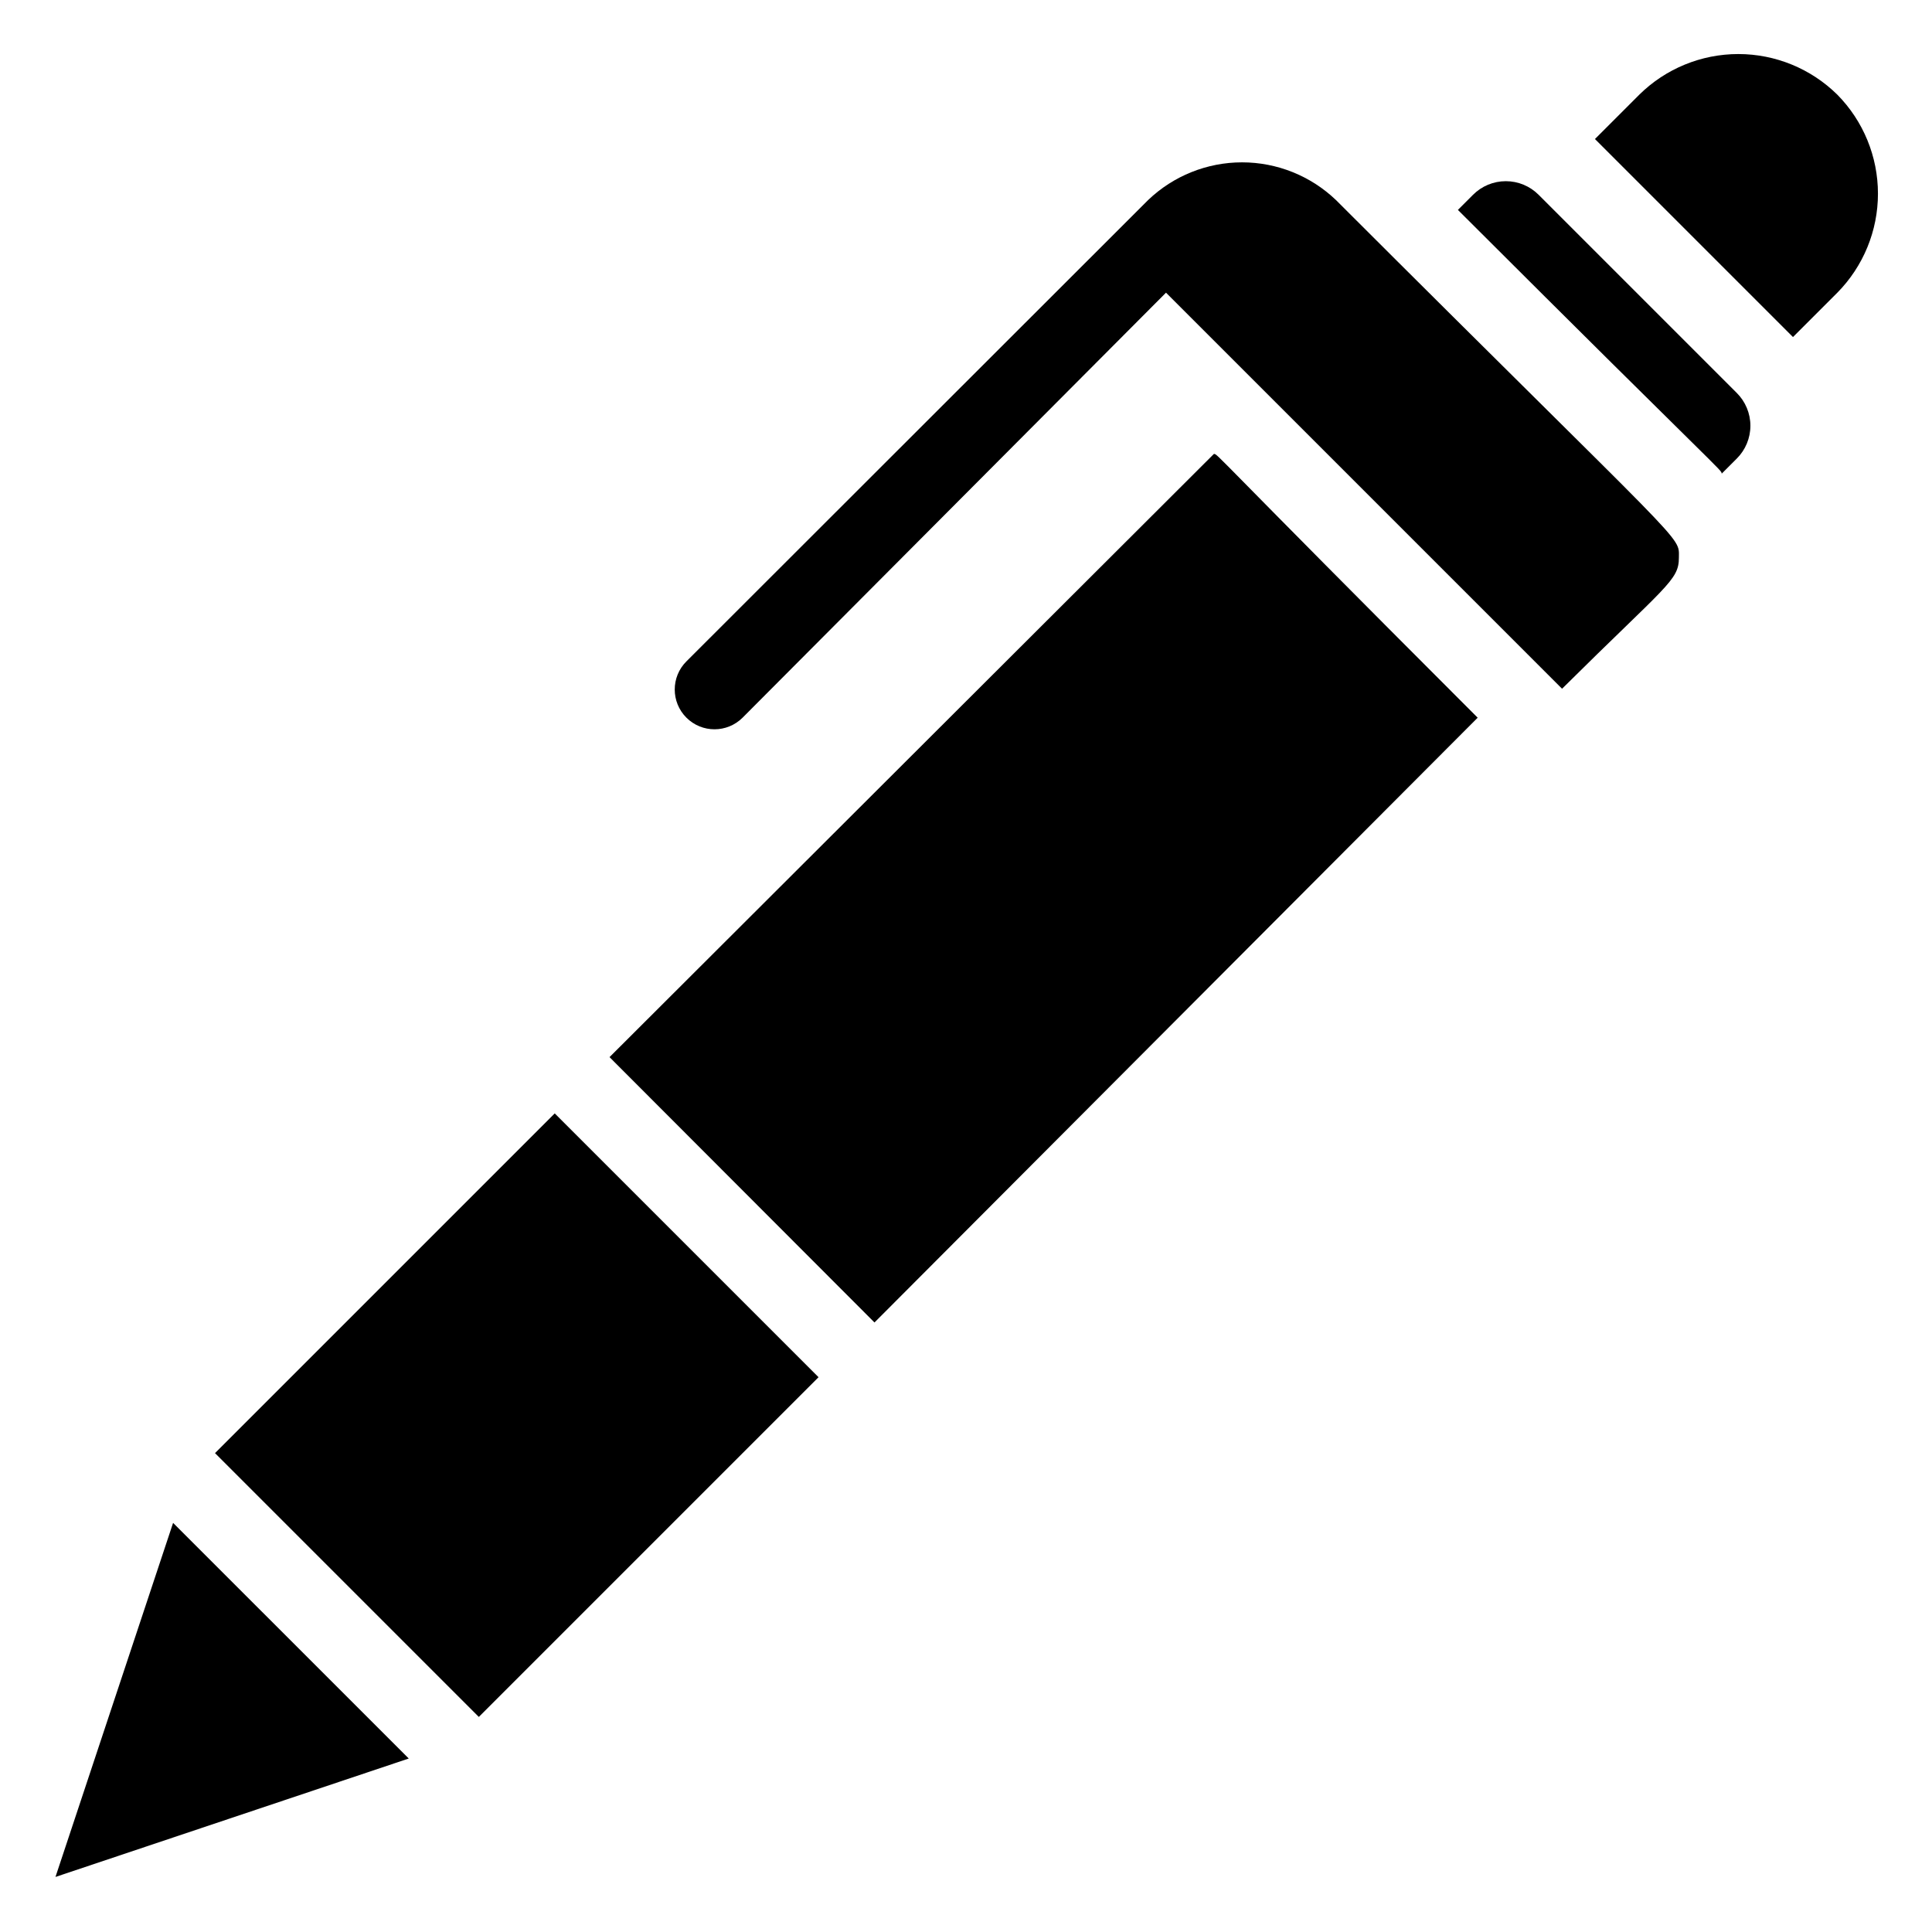
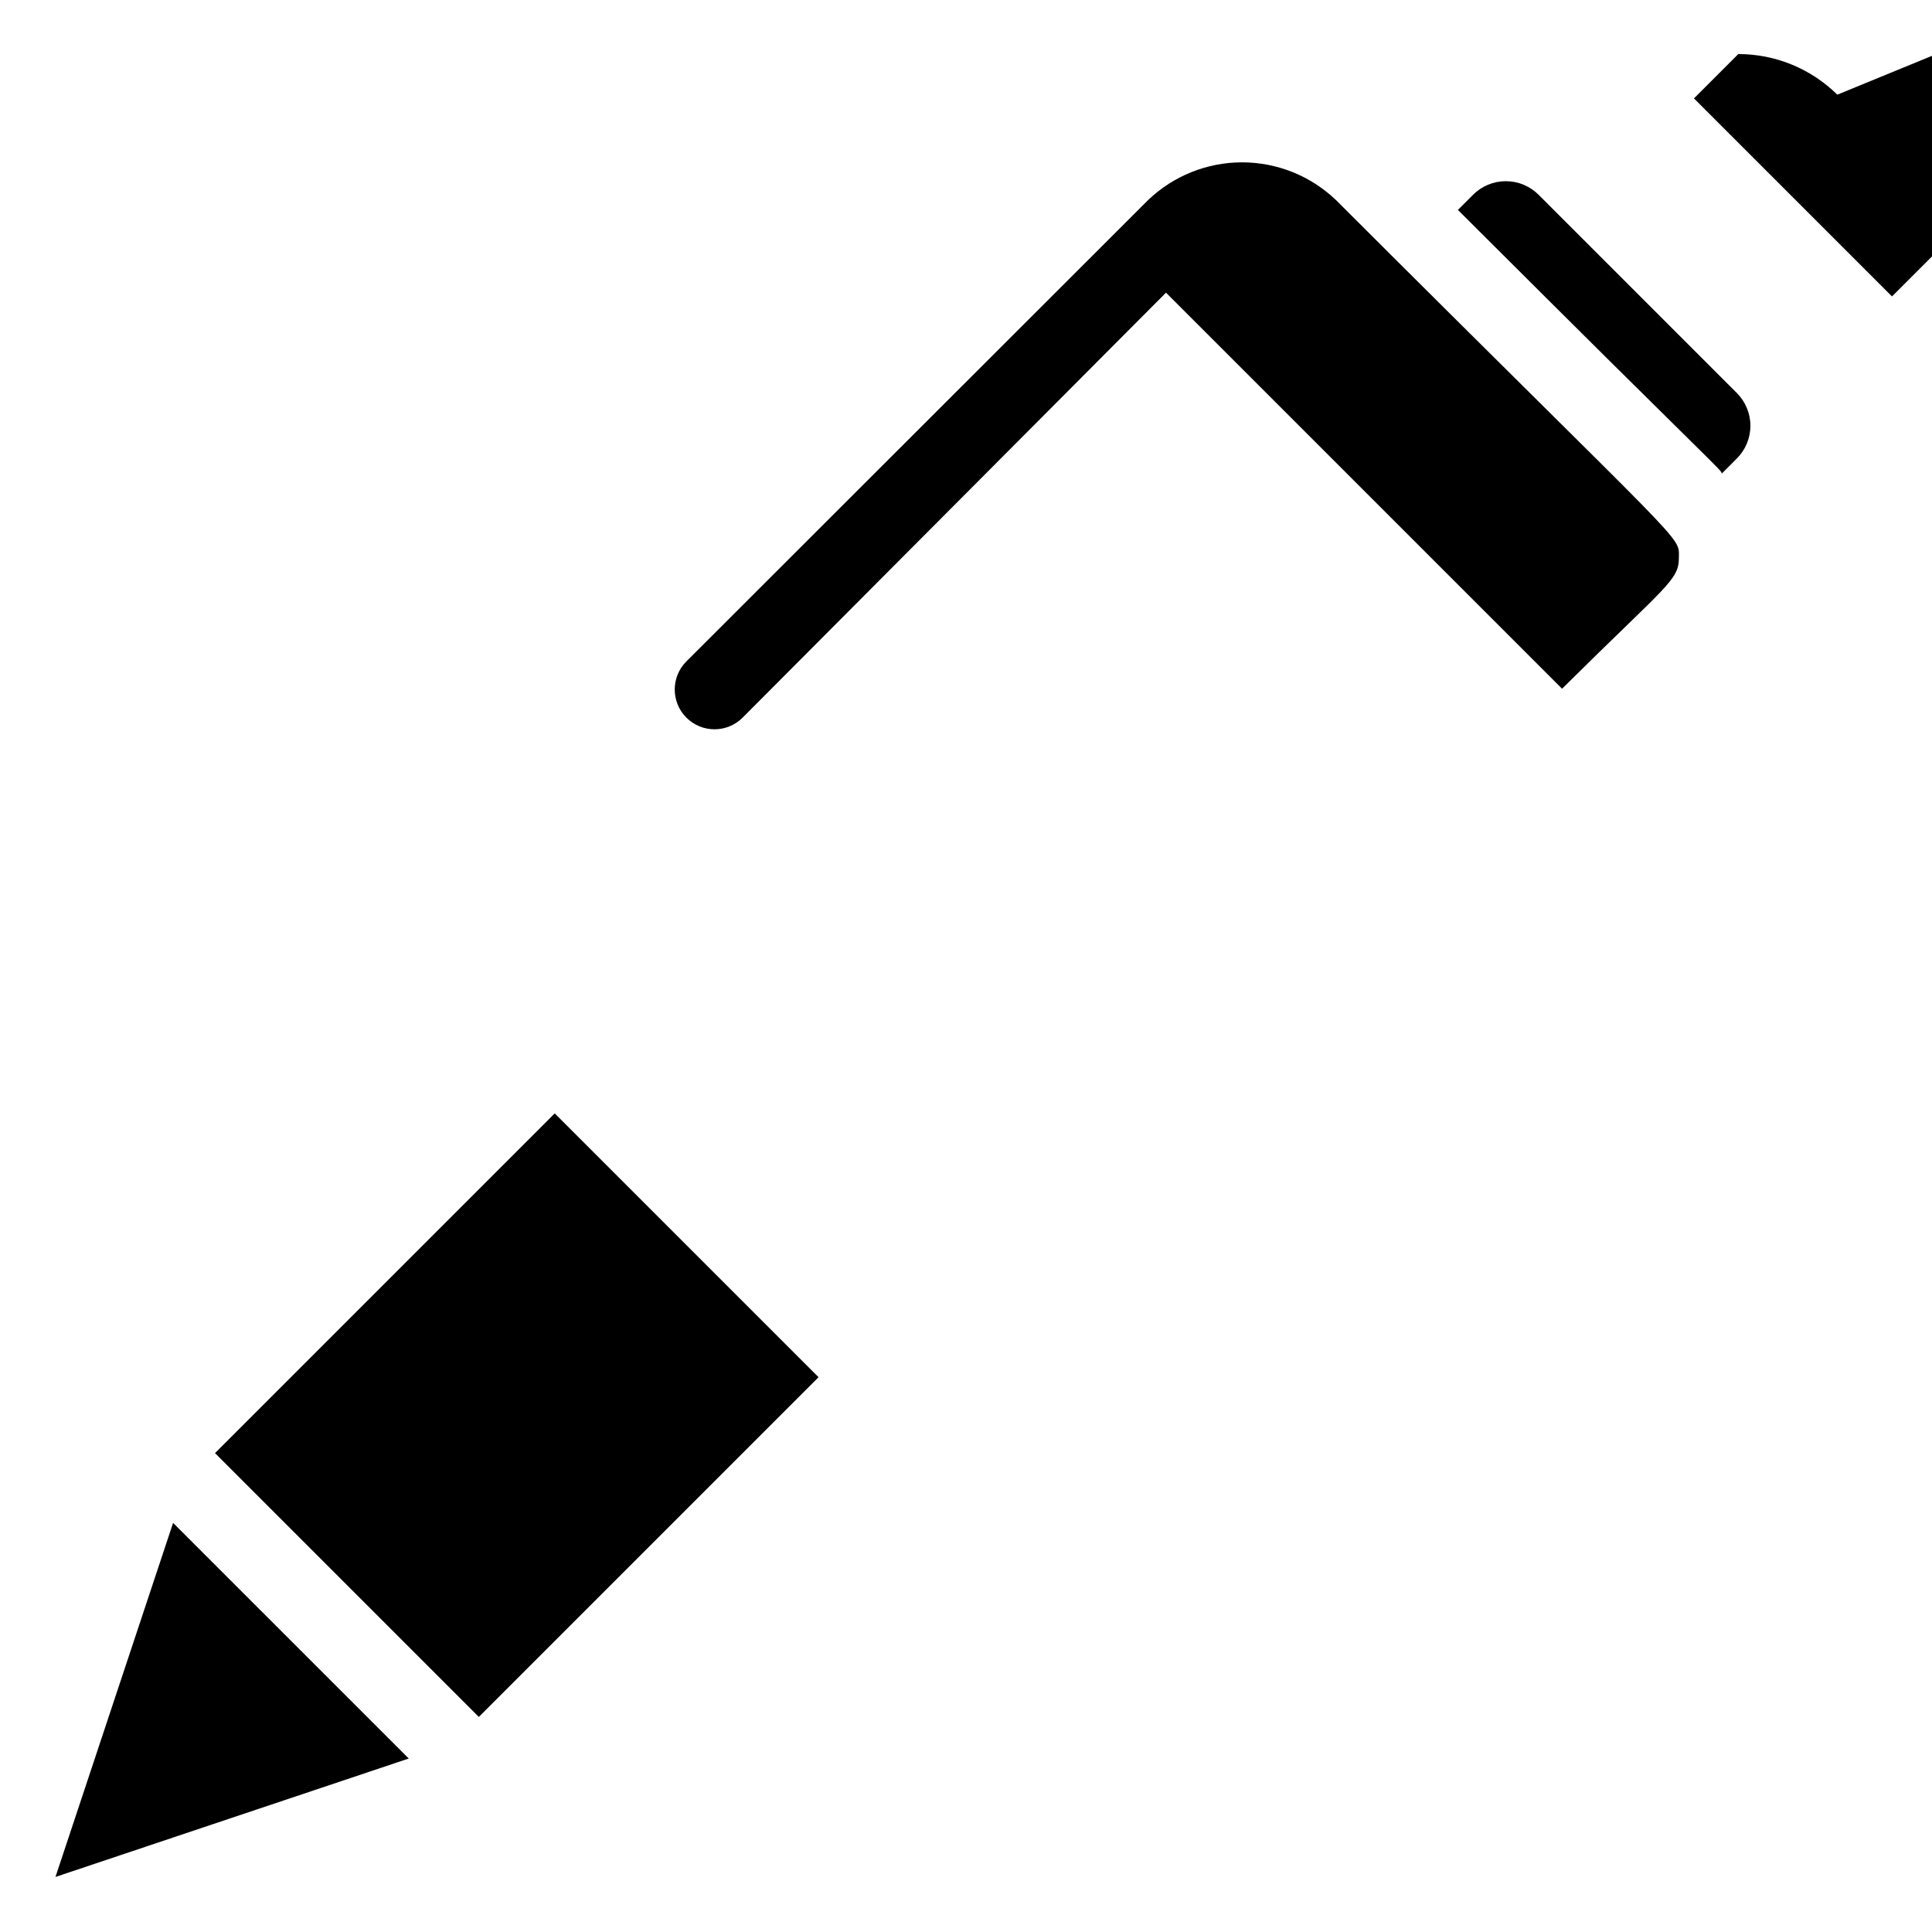
<svg xmlns="http://www.w3.org/2000/svg" fill="#000000" width="800px" height="800px" version="1.1" viewBox="144 144 512 512">
  <g>
    <path d="m158.7 641.41 93.625-31.383-62.453-62.449z" />
    <path d="m200.98 529.09 90.027-90.027 69.914 69.914-90.027 90.027z" />
-     <path d="m465.7 264.29-160.17 159.86 70.219 70.32 159.85-160.27c-70.637-70.637-68.852-69.902-69.902-69.902z" />
    <path d="m498.03 197c-6.699-6.402-15.609-9.977-24.875-9.977s-18.176 3.574-24.875 9.977l-122.38 122.28c-4.117 4.113-4.117 10.789 0 14.902 4.113 4.117 10.785 4.117 14.902 0l112.2-112.62 104.96 104.96c27.707-27.5 30.961-28.656 30.961-34.742 0-6.09 3.148-0.84-90.895-94.781z" />
-     <path d="m630.91 169.09c-6.992-6.898-16.418-10.766-26.238-10.766s-19.25 3.867-26.242 10.766l-11.754 11.754 52.48 52.48 11.754-11.754c6.898-6.992 10.766-16.418 10.766-26.242 0-9.82-3.867-19.246-10.766-26.238z" />
+     <path d="m630.91 169.09c-6.992-6.898-16.418-10.766-26.238-10.766l-11.754 11.754 52.48 52.48 11.754-11.754c6.898-6.992 10.766-16.418 10.766-26.242 0-9.82-3.867-19.246-10.766-26.238z" />
    <path d="m551.77 195.64c-2.305-2.32-5.438-3.625-8.711-3.625-3.269 0-6.406 1.305-8.711 3.625l-3.988 3.988c70.742 70.637 69.902 68.855 69.902 69.902l3.988-3.988c2.32-2.305 3.625-5.441 3.625-8.711s-1.305-6.406-3.625-8.711z" />
  </g>
</svg>